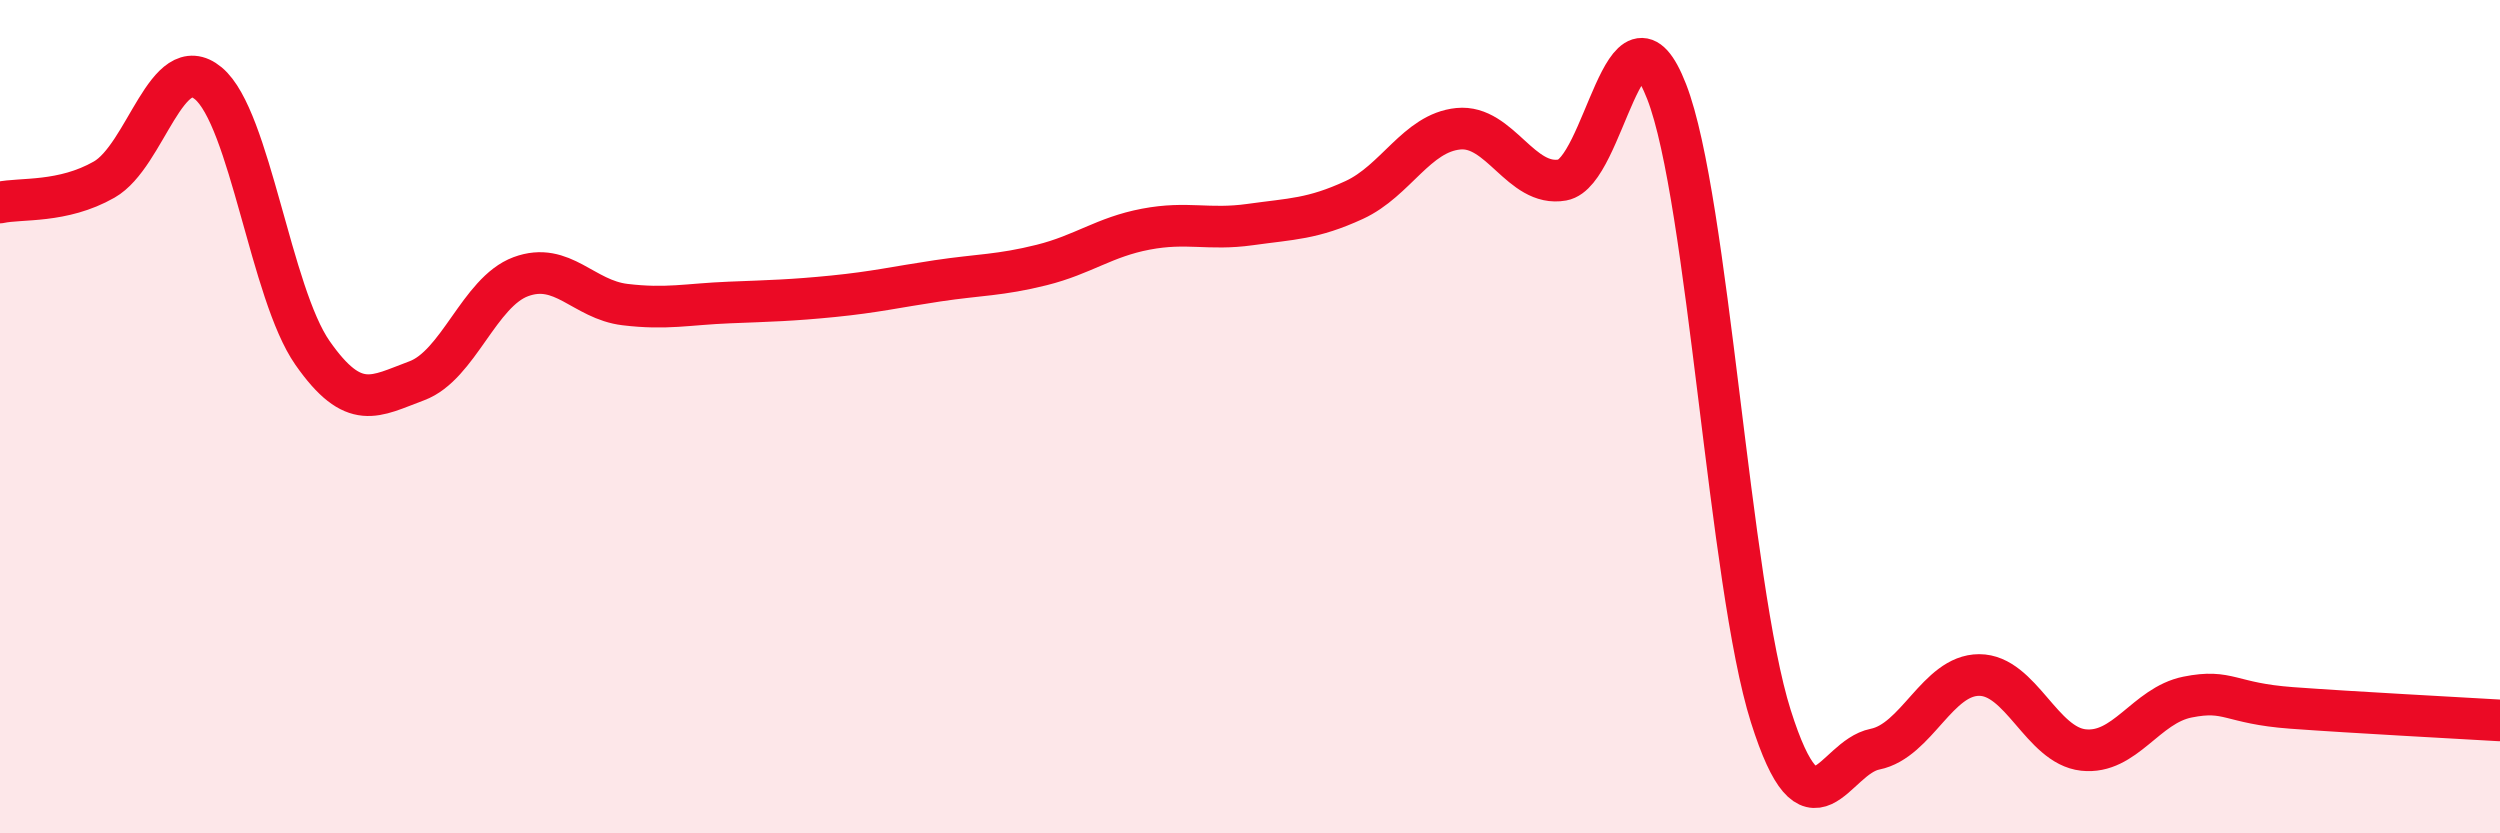
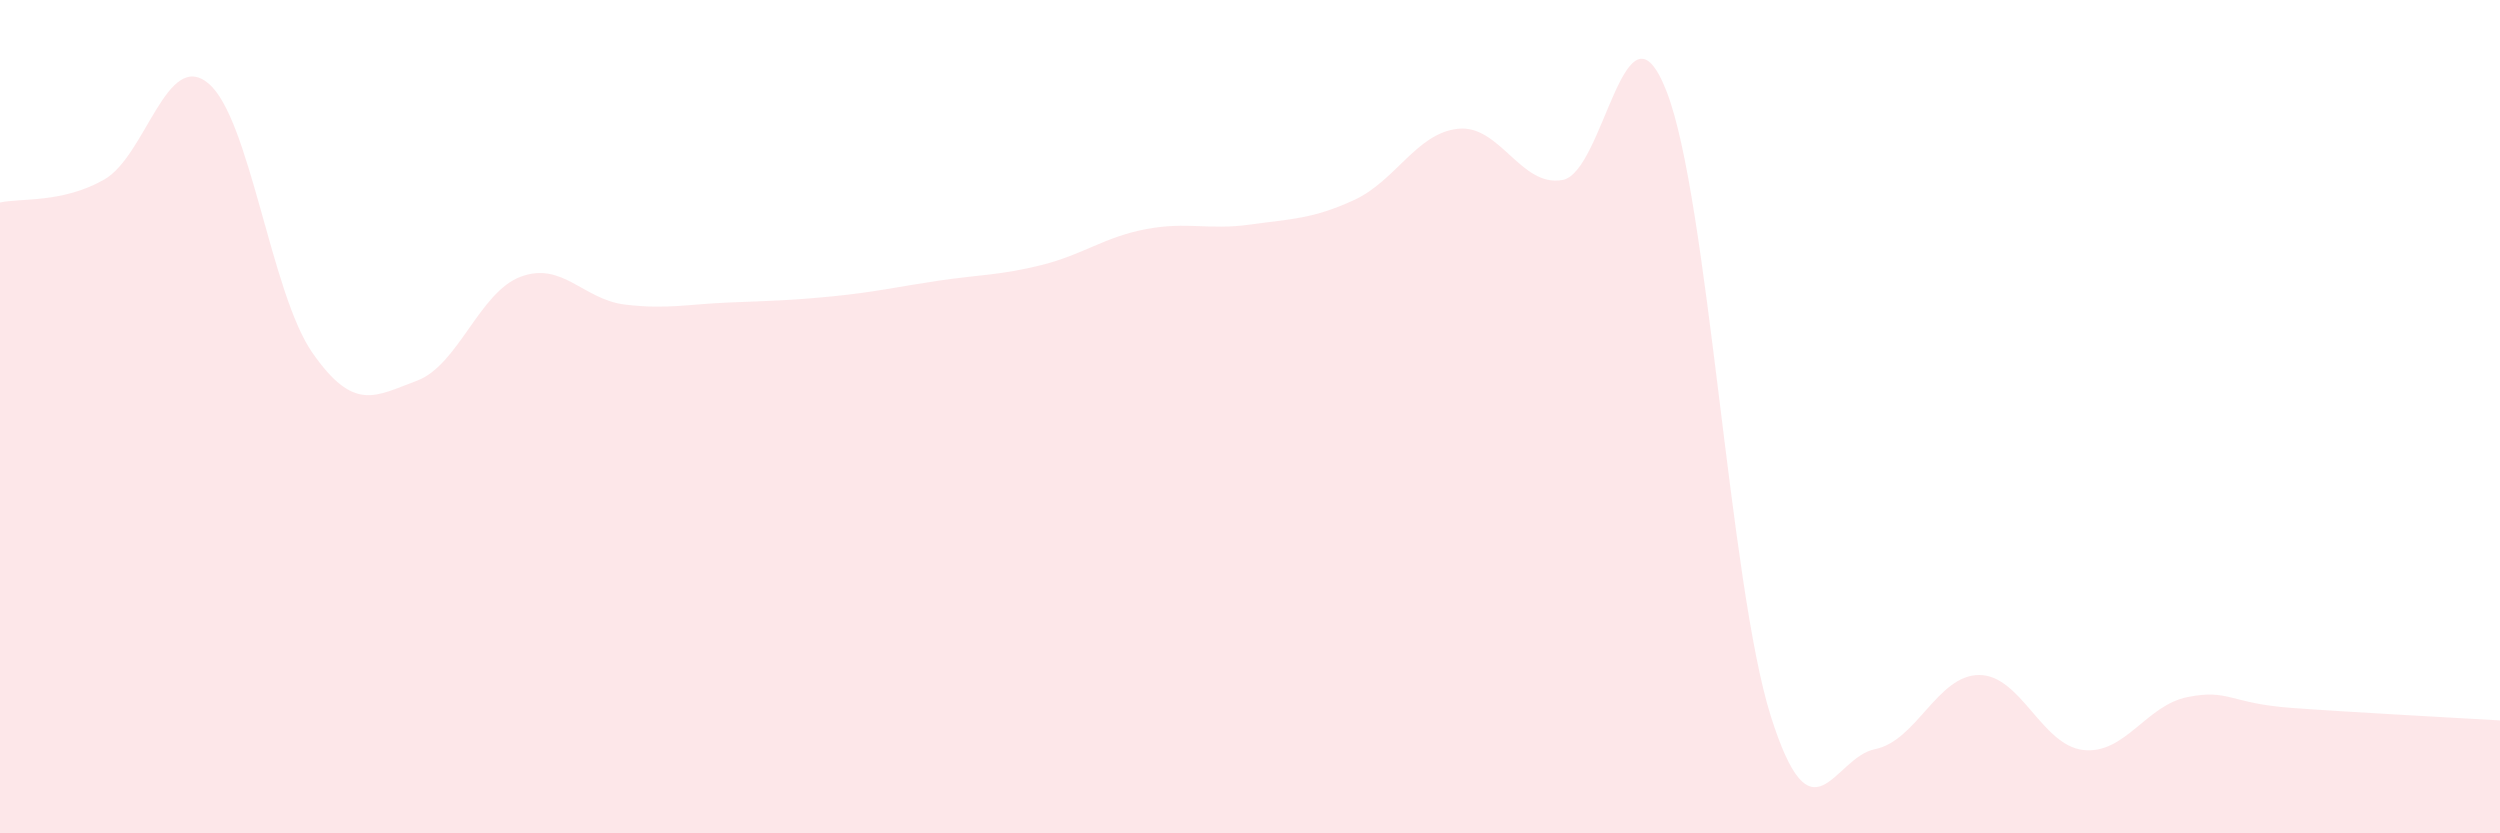
<svg xmlns="http://www.w3.org/2000/svg" width="60" height="20" viewBox="0 0 60 20">
  <path d="M 0,4.86 C 0.5,4.75 1.5,4.88 2.5,4.31 C 3.5,3.74 4,1.17 5,2 C 6,2.83 6.5,7.04 7.5,8.47 C 8.5,9.9 9,9.51 10,9.14 C 11,8.77 11.5,7.01 12.5,6.64 C 13.5,6.27 14,7.19 15,7.31 C 16,7.43 16.5,7.3 17.5,7.26 C 18.5,7.22 19,7.21 20,7.11 C 21,7.01 21.5,6.89 22.5,6.74 C 23.5,6.59 24,6.61 25,6.36 C 26,6.11 26.5,5.69 27.5,5.5 C 28.5,5.31 29,5.53 30,5.39 C 31,5.25 31.5,5.26 32.5,4.8 C 33.5,4.34 34,3.19 35,3.09 C 36,2.99 36.5,4.5 37.5,4.32 C 38.5,4.14 39,-0.37 40,2.2 C 41,4.77 41.5,14.03 42.5,17.19 C 43.5,20.35 44,18.18 45,17.98 C 46,17.78 46.5,16.2 47.5,16.2 C 48.5,16.2 49,17.89 50,18 C 51,18.11 51.5,16.93 52.5,16.73 C 53.5,16.53 53.5,16.88 55,16.99 C 56.5,17.1 59,17.23 60,17.29L60 20L0 20Z" fill="#EB0A25" opacity="0.1" stroke-linecap="round" stroke-linejoin="round" />
-   <path d="M 0,4.86 C 0.5,4.75 1.5,4.88 2.5,4.31 C 3.5,3.74 4,1.17 5,2 C 6,2.83 6.5,7.04 7.5,8.47 C 8.5,9.9 9,9.51 10,9.14 C 11,8.77 11.5,7.01 12.5,6.64 C 13.5,6.27 14,7.19 15,7.31 C 16,7.43 16.5,7.3 17.5,7.26 C 18.5,7.22 19,7.21 20,7.11 C 21,7.01 21.5,6.89 22.5,6.74 C 23.5,6.59 24,6.61 25,6.36 C 26,6.11 26.5,5.69 27.5,5.5 C 28.5,5.31 29,5.53 30,5.39 C 31,5.25 31.5,5.26 32.5,4.8 C 33.5,4.34 34,3.19 35,3.09 C 36,2.99 36.5,4.5 37.5,4.32 C 38.5,4.14 39,-0.37 40,2.2 C 41,4.77 41.5,14.03 42.5,17.19 C 43.5,20.35 44,18.18 45,17.98 C 46,17.78 46.5,16.2 47.5,16.2 C 48.5,16.2 49,17.89 50,18 C 51,18.11 51.5,16.93 52.5,16.73 C 53.5,16.53 53.5,16.88 55,16.99 C 56.5,17.1 59,17.23 60,17.29" stroke="#EB0A25" stroke-width="1" fill="none" stroke-linecap="round" stroke-linejoin="round" />
</svg>